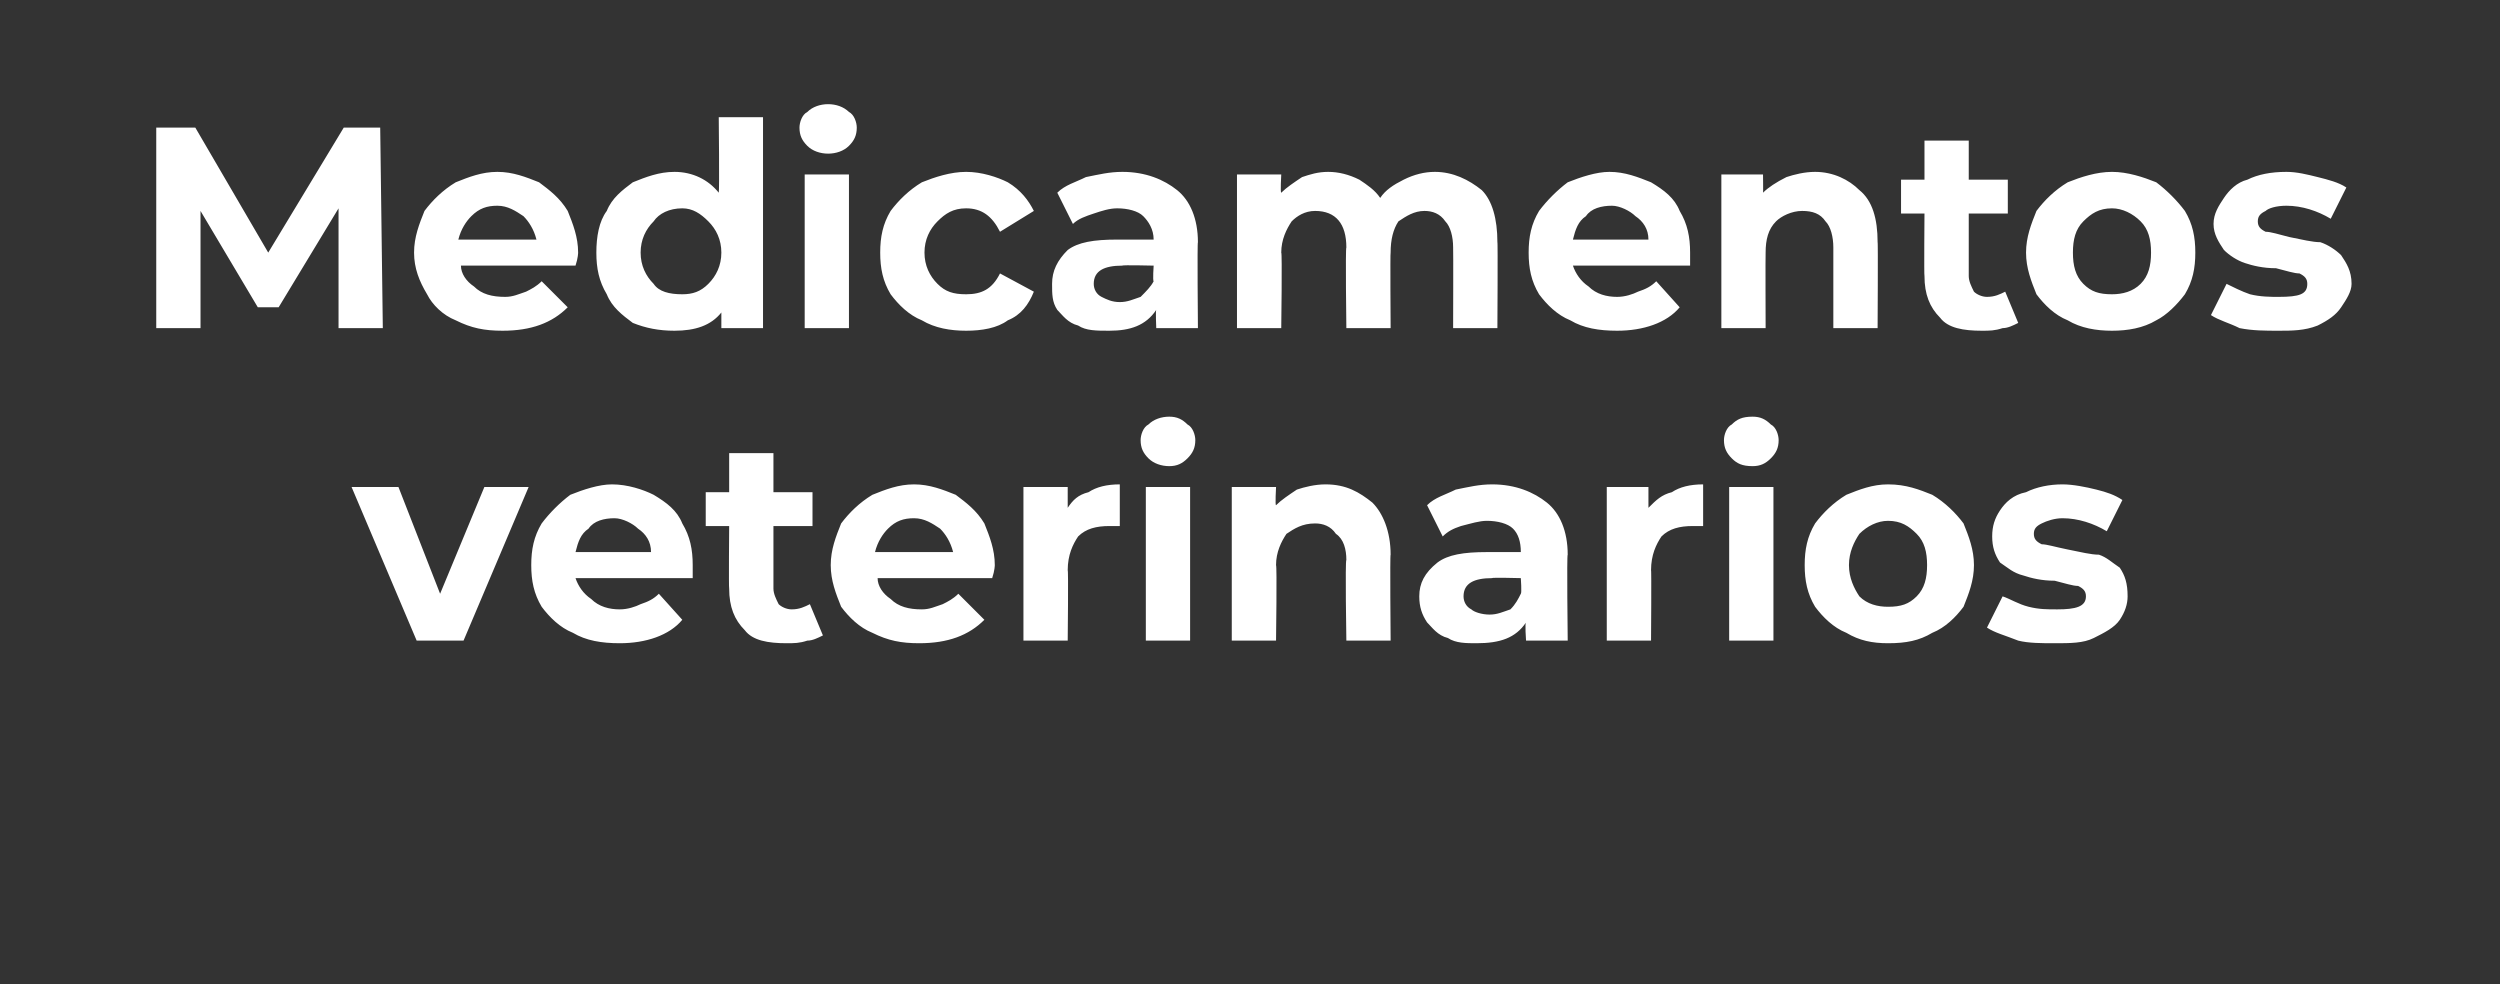
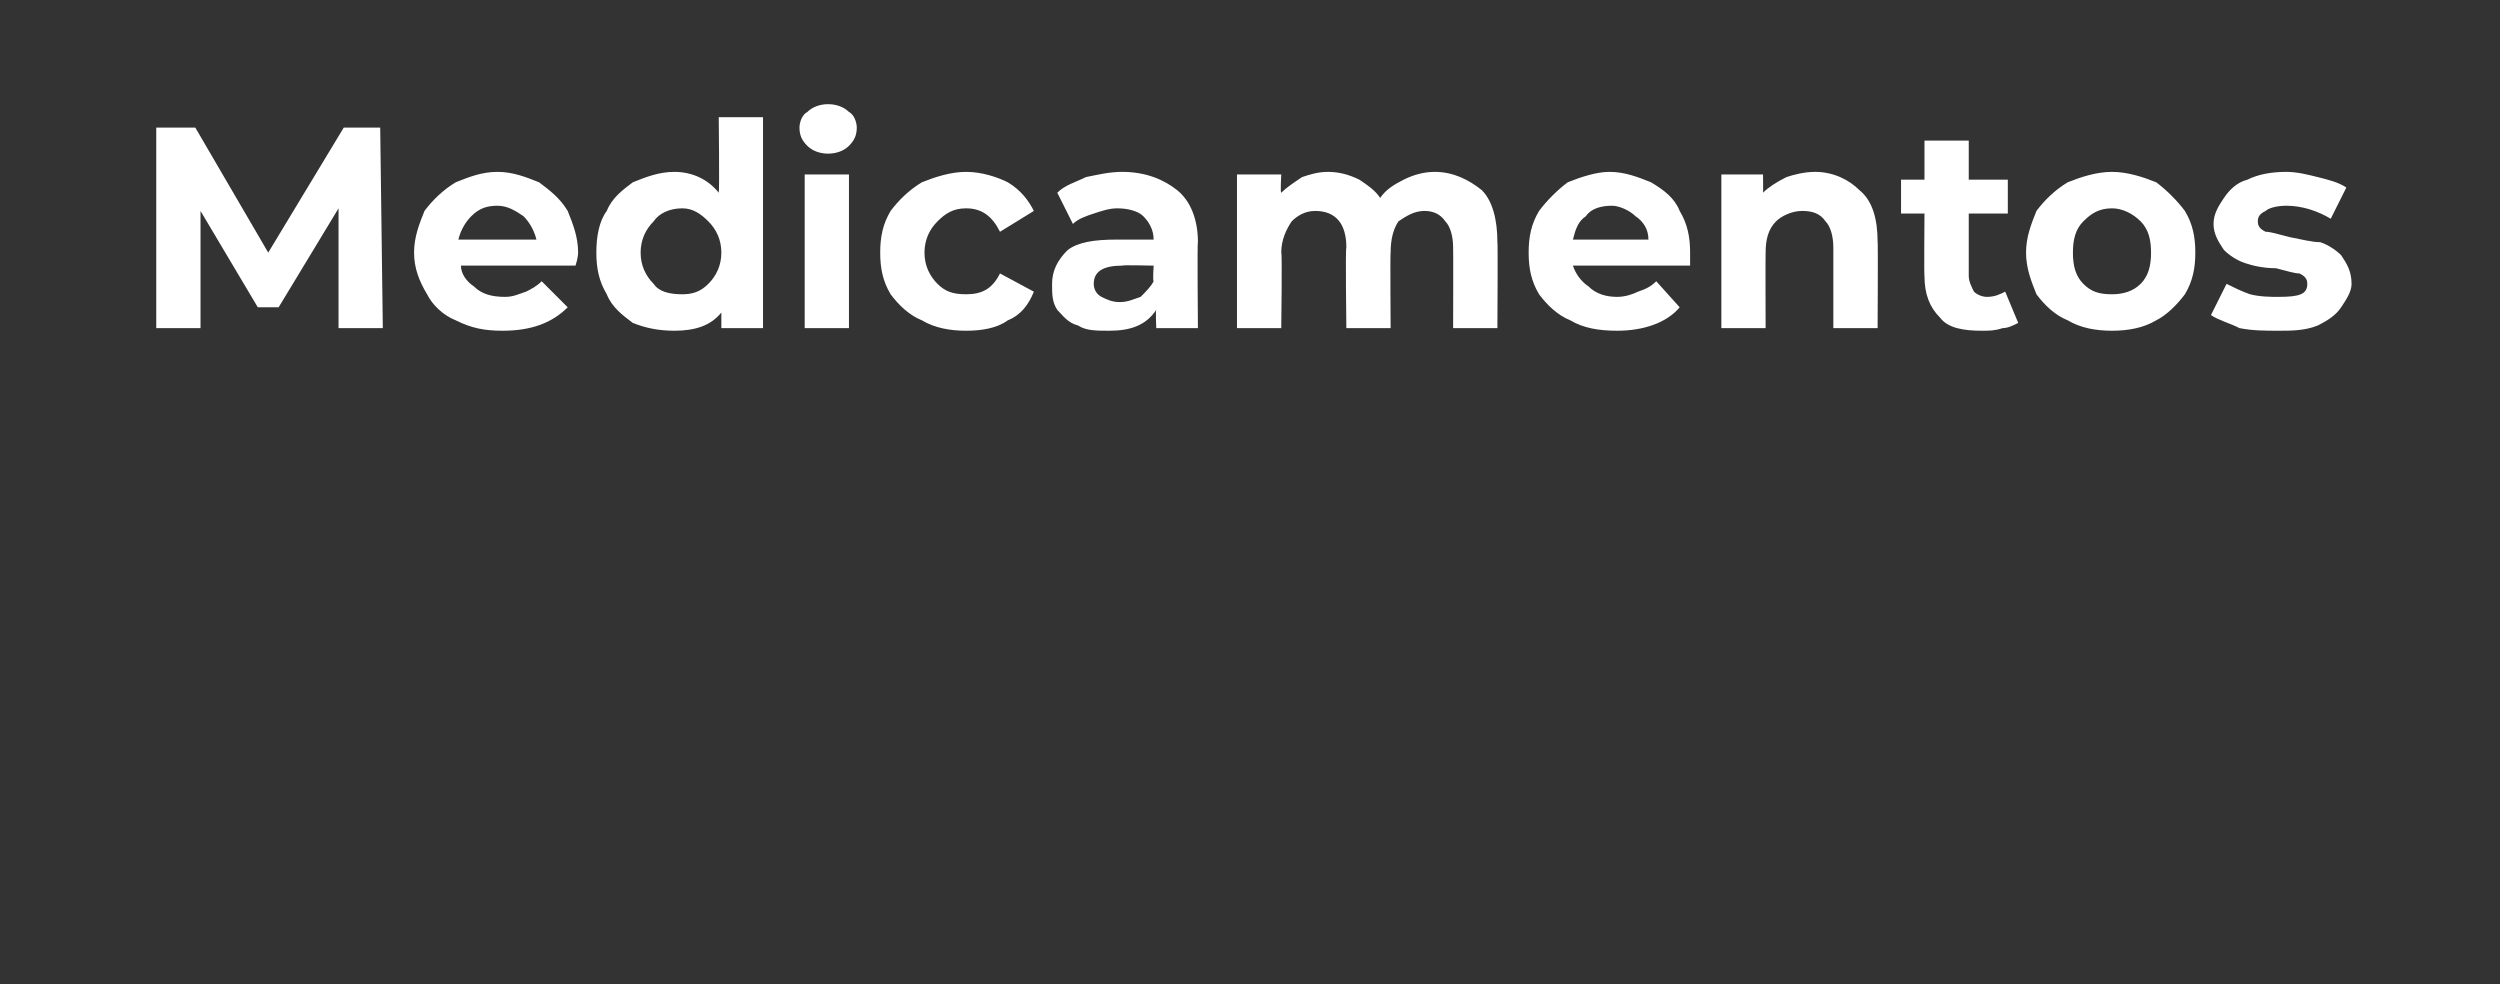
<svg xmlns="http://www.w3.org/2000/svg" version="1.1" width="96px" height="37.8px" viewBox="0 -2 96 37.8" style="top:-2px">
  <rect x="0" y="-2" width="96" height="37.8" fill="#333333" stroke="none" />
  <desc>Medicamentos veterinarios</desc>
  <defs />
  <g id="Polygon88397">
-     <path d="M 20.3 16.7 L 17.8 22.6 L 16 22.6 L 13.5 16.7 L 15.3 16.7 L 16.9 20.8 L 18.6 16.7 L 20.3 16.7 Z M 26.6 19.7 C 26.6 19.7 26.6 19.9 26.6 20.2 C 26.6 20.2 22.1 20.2 22.1 20.2 C 22.2 20.5 22.4 20.8 22.7 21 C 23 21.3 23.4 21.4 23.8 21.4 C 24.1 21.4 24.4 21.3 24.6 21.2 C 24.9 21.1 25.1 21 25.3 20.8 C 25.3 20.8 26.2 21.8 26.2 21.8 C 25.7 22.4 24.8 22.7 23.8 22.7 C 23.1 22.7 22.5 22.6 22 22.3 C 21.5 22.1 21.1 21.7 20.8 21.3 C 20.5 20.8 20.4 20.3 20.4 19.7 C 20.4 19.1 20.5 18.6 20.8 18.1 C 21.1 17.7 21.5 17.3 21.9 17 C 22.4 16.8 23 16.6 23.5 16.6 C 24.1 16.6 24.7 16.8 25.1 17 C 25.6 17.3 26 17.6 26.2 18.1 C 26.5 18.6 26.6 19.1 26.6 19.7 C 26.6 19.7 26.6 19.7 26.6 19.7 Z M 23.6 17.9 C 23.2 17.9 22.8 18 22.6 18.3 C 22.3 18.5 22.2 18.8 22.1 19.2 C 22.1 19.2 25 19.2 25 19.2 C 25 18.8 24.8 18.5 24.5 18.3 C 24.3 18.1 23.9 17.9 23.6 17.9 C 23.6 17.9 23.6 17.9 23.6 17.9 Z M 31.6 22.4 C 31.4 22.5 31.2 22.6 31 22.6 C 30.7 22.7 30.5 22.7 30.2 22.7 C 29.5 22.7 28.9 22.6 28.6 22.2 C 28.2 21.8 28 21.3 28 20.6 C 27.98 20.61 28 18.2 28 18.2 L 27.1 18.2 L 27.1 16.9 L 28 16.9 L 28 15.4 L 29.7 15.4 L 29.7 16.9 L 31.2 16.9 L 31.2 18.2 L 29.7 18.2 C 29.7 18.2 29.7 20.59 29.7 20.6 C 29.7 20.8 29.8 21 29.9 21.2 C 30 21.3 30.2 21.4 30.4 21.4 C 30.7 21.4 30.9 21.3 31.1 21.2 C 31.1 21.2 31.6 22.4 31.6 22.4 Z M 38.2 19.7 C 38.2 19.7 38.2 19.9 38.1 20.2 C 38.1 20.2 33.7 20.2 33.7 20.2 C 33.7 20.5 33.9 20.8 34.2 21 C 34.5 21.3 34.9 21.4 35.4 21.4 C 35.7 21.4 35.9 21.3 36.2 21.2 C 36.4 21.1 36.6 21 36.8 20.8 C 36.8 20.8 37.8 21.8 37.8 21.8 C 37.2 22.4 36.4 22.7 35.3 22.7 C 34.6 22.7 34.1 22.6 33.5 22.3 C 33 22.1 32.6 21.7 32.3 21.3 C 32.1 20.8 31.9 20.3 31.9 19.7 C 31.9 19.1 32.1 18.6 32.3 18.1 C 32.6 17.7 33 17.3 33.5 17 C 34 16.8 34.5 16.6 35.1 16.6 C 35.7 16.6 36.2 16.8 36.7 17 C 37.1 17.3 37.5 17.6 37.8 18.1 C 38 18.6 38.2 19.1 38.2 19.7 C 38.2 19.7 38.2 19.7 38.2 19.7 Z M 35.1 17.9 C 34.7 17.9 34.4 18 34.1 18.3 C 33.9 18.5 33.7 18.8 33.6 19.2 C 33.6 19.2 36.6 19.2 36.6 19.2 C 36.5 18.8 36.3 18.5 36.1 18.3 C 35.8 18.1 35.5 17.9 35.1 17.9 C 35.1 17.9 35.1 17.9 35.1 17.9 Z M 41 17.5 C 41.2 17.2 41.4 17 41.8 16.9 C 42.1 16.7 42.5 16.6 43 16.6 C 43 16.6 43 18.2 43 18.2 C 42.8 18.2 42.7 18.2 42.6 18.2 C 42.1 18.2 41.7 18.3 41.4 18.6 C 41.2 18.9 41 19.3 41 19.9 C 41.03 19.85 41 22.6 41 22.6 L 39.3 22.6 L 39.3 16.7 L 41 16.7 L 41 17.5 C 41 17.5 40.95 17.51 41 17.5 Z M 44 16.7 L 45.7 16.7 L 45.7 22.6 L 44 22.6 L 44 16.7 Z M 44.9 15.9 C 44.6 15.9 44.3 15.8 44.1 15.6 C 43.9 15.4 43.8 15.2 43.8 14.9 C 43.8 14.7 43.9 14.4 44.1 14.3 C 44.3 14.1 44.6 14 44.9 14 C 45.2 14 45.4 14.1 45.6 14.3 C 45.8 14.4 45.9 14.7 45.9 14.9 C 45.9 15.2 45.8 15.4 45.6 15.6 C 45.4 15.8 45.2 15.9 44.9 15.9 C 44.9 15.9 44.9 15.9 44.9 15.9 Z M 50.9 16.6 C 51.7 16.6 52.2 16.9 52.7 17.3 C 53.1 17.7 53.4 18.4 53.4 19.3 C 53.37 19.26 53.4 22.6 53.4 22.6 L 51.7 22.6 C 51.7 22.6 51.65 19.52 51.7 19.5 C 51.7 19.1 51.6 18.7 51.3 18.5 C 51.1 18.2 50.8 18.1 50.5 18.1 C 50 18.1 49.7 18.3 49.4 18.5 C 49.2 18.8 49 19.2 49 19.7 C 49.04 19.72 49 22.6 49 22.6 L 47.3 22.6 L 47.3 16.7 L 49 16.7 C 49 16.7 48.96 17.42 49 17.4 C 49.2 17.2 49.5 17 49.8 16.8 C 50.1 16.7 50.5 16.6 50.9 16.6 C 50.9 16.6 50.9 16.6 50.9 16.6 Z M 57.3 16.6 C 58.2 16.6 58.9 16.9 59.4 17.3 C 59.9 17.7 60.2 18.4 60.2 19.3 C 60.16 19.27 60.2 22.6 60.2 22.6 L 58.6 22.6 C 58.6 22.6 58.55 21.91 58.6 21.9 C 58.2 22.5 57.6 22.7 56.7 22.7 C 56.3 22.7 55.9 22.7 55.6 22.5 C 55.2 22.4 55 22.1 54.8 21.9 C 54.6 21.6 54.5 21.3 54.5 20.9 C 54.5 20.4 54.7 20 55.2 19.6 C 55.6 19.3 56.2 19.2 57.1 19.2 C 57.1 19.2 58.4 19.2 58.4 19.2 C 58.4 18.8 58.3 18.5 58.1 18.3 C 57.9 18.1 57.5 18 57.1 18 C 56.8 18 56.5 18.1 56.1 18.2 C 55.8 18.3 55.6 18.4 55.4 18.6 C 55.4 18.6 54.8 17.4 54.8 17.4 C 55.1 17.1 55.5 17 55.9 16.8 C 56.4 16.7 56.8 16.6 57.3 16.6 C 57.3 16.6 57.3 16.6 57.3 16.6 Z M 57.2 21.6 C 57.5 21.6 57.7 21.5 58 21.4 C 58.2 21.2 58.3 21 58.4 20.8 C 58.44 20.78 58.4 20.2 58.4 20.2 C 58.4 20.2 57.26 20.17 57.3 20.2 C 56.6 20.2 56.2 20.4 56.2 20.9 C 56.2 21.1 56.3 21.3 56.5 21.4 C 56.6 21.5 56.9 21.6 57.2 21.6 C 57.2 21.6 57.2 21.6 57.2 21.6 Z M 63.3 17.5 C 63.6 17.2 63.8 17 64.2 16.9 C 64.5 16.7 64.9 16.6 65.4 16.6 C 65.4 16.6 65.4 18.2 65.4 18.2 C 65.2 18.2 65.1 18.2 65 18.2 C 64.5 18.2 64.1 18.3 63.8 18.6 C 63.6 18.9 63.4 19.3 63.4 19.9 C 63.42 19.85 63.4 22.6 63.4 22.6 L 61.7 22.6 L 61.7 16.7 L 63.3 16.7 L 63.3 17.5 C 63.3 17.5 63.35 17.51 63.3 17.5 Z M 66.4 16.7 L 68.1 16.7 L 68.1 22.6 L 66.4 22.6 L 66.4 16.7 Z M 67.3 15.9 C 66.9 15.9 66.7 15.8 66.5 15.6 C 66.3 15.4 66.2 15.2 66.2 14.9 C 66.2 14.7 66.3 14.4 66.5 14.3 C 66.7 14.1 66.9 14 67.3 14 C 67.6 14 67.8 14.1 68 14.3 C 68.2 14.4 68.3 14.7 68.3 14.9 C 68.3 15.2 68.2 15.4 68 15.6 C 67.8 15.8 67.6 15.9 67.3 15.9 C 67.3 15.9 67.3 15.9 67.3 15.9 Z M 72.5 22.7 C 71.9 22.7 71.4 22.6 70.9 22.3 C 70.4 22.1 70 21.7 69.7 21.3 C 69.4 20.8 69.3 20.3 69.3 19.7 C 69.3 19.1 69.4 18.6 69.7 18.1 C 70 17.7 70.4 17.3 70.9 17 C 71.4 16.8 71.9 16.6 72.5 16.6 C 73.2 16.6 73.7 16.8 74.2 17 C 74.7 17.3 75.1 17.7 75.4 18.1 C 75.6 18.6 75.8 19.1 75.8 19.7 C 75.8 20.3 75.6 20.8 75.4 21.3 C 75.1 21.7 74.7 22.1 74.2 22.3 C 73.7 22.6 73.2 22.7 72.5 22.7 C 72.5 22.7 72.5 22.7 72.5 22.7 Z M 72.5 21.3 C 73 21.3 73.3 21.2 73.6 20.9 C 73.9 20.6 74 20.2 74 19.7 C 74 19.2 73.9 18.8 73.6 18.5 C 73.3 18.2 73 18 72.5 18 C 72.1 18 71.7 18.2 71.4 18.5 C 71.2 18.8 71 19.2 71 19.7 C 71 20.2 71.2 20.6 71.4 20.9 C 71.7 21.2 72.1 21.3 72.5 21.3 C 72.5 21.3 72.5 21.3 72.5 21.3 Z M 78.9 22.7 C 78.4 22.7 77.9 22.7 77.5 22.6 C 77 22.4 76.6 22.3 76.3 22.1 C 76.3 22.1 76.9 20.9 76.9 20.9 C 77.2 21 77.5 21.2 77.9 21.3 C 78.3 21.4 78.6 21.4 79 21.4 C 79.7 21.4 80.1 21.3 80.1 20.9 C 80.1 20.7 80 20.6 79.8 20.5 C 79.6 20.5 79.3 20.4 78.9 20.3 C 78.4 20.3 78 20.2 77.7 20.1 C 77.3 20 77.1 19.8 76.8 19.6 C 76.6 19.3 76.5 19 76.5 18.6 C 76.5 18.2 76.6 17.9 76.8 17.6 C 77 17.3 77.3 17 77.8 16.9 C 78.2 16.7 78.7 16.6 79.2 16.6 C 79.6 16.6 80.1 16.7 80.5 16.8 C 80.9 16.9 81.2 17 81.5 17.2 C 81.5 17.2 80.9 18.4 80.9 18.4 C 80.4 18.1 79.8 17.9 79.2 17.9 C 78.9 17.9 78.6 18 78.4 18.1 C 78.2 18.2 78.1 18.3 78.1 18.5 C 78.1 18.7 78.2 18.8 78.4 18.9 C 78.6 18.9 78.9 19 79.4 19.1 C 79.9 19.2 80.3 19.3 80.6 19.3 C 80.9 19.4 81.1 19.6 81.4 19.8 C 81.6 20.1 81.7 20.4 81.7 20.9 C 81.7 21.2 81.6 21.5 81.4 21.8 C 81.2 22.1 80.8 22.3 80.4 22.5 C 80 22.7 79.5 22.7 78.9 22.7 C 78.9 22.7 78.9 22.7 78.9 22.7 Z " stroke="none" fill="#fff" />
-   </g>
+     </g>
  <g id="Polygon88396">
    <path d="M 13 10.6 L 13 6 L 10.7 9.8 L 9.9 9.8 L 7.7 6.1 L 7.7 10.6 L 6 10.6 L 6 2.9 L 7.5 2.9 L 10.3 7.7 L 13.2 2.9 L 14.6 2.9 L 14.7 10.6 L 13 10.6 Z M 22.2 7.7 C 22.2 7.7 22.2 7.9 22.1 8.2 C 22.1 8.2 17.7 8.2 17.7 8.2 C 17.7 8.5 17.9 8.8 18.2 9 C 18.5 9.3 18.9 9.4 19.4 9.4 C 19.7 9.4 19.9 9.3 20.2 9.2 C 20.4 9.1 20.6 9 20.8 8.8 C 20.8 8.8 21.8 9.8 21.8 9.8 C 21.2 10.4 20.4 10.7 19.3 10.7 C 18.6 10.7 18.1 10.6 17.5 10.3 C 17 10.1 16.6 9.7 16.4 9.3 C 16.1 8.8 15.9 8.3 15.9 7.7 C 15.9 7.1 16.1 6.6 16.3 6.1 C 16.6 5.7 17 5.3 17.5 5 C 18 4.8 18.5 4.6 19.1 4.6 C 19.7 4.6 20.2 4.8 20.7 5 C 21.1 5.3 21.5 5.6 21.8 6.1 C 22 6.6 22.2 7.1 22.2 7.7 C 22.2 7.7 22.2 7.7 22.2 7.7 Z M 19.1 5.9 C 18.7 5.9 18.4 6 18.1 6.3 C 17.9 6.5 17.7 6.8 17.6 7.2 C 17.6 7.2 20.6 7.2 20.6 7.2 C 20.5 6.8 20.3 6.5 20.1 6.3 C 19.8 6.1 19.5 5.9 19.1 5.9 C 19.1 5.9 19.1 5.9 19.1 5.9 Z M 29.3 2.5 L 29.3 10.6 L 27.7 10.6 C 27.7 10.6 27.7 9.97 27.7 10 C 27.3 10.5 26.7 10.7 25.9 10.7 C 25.3 10.7 24.8 10.6 24.3 10.4 C 23.9 10.1 23.5 9.8 23.3 9.3 C 23 8.8 22.9 8.3 22.9 7.7 C 22.9 7.1 23 6.5 23.3 6.1 C 23.5 5.6 23.9 5.3 24.3 5 C 24.8 4.8 25.3 4.6 25.9 4.6 C 26.6 4.6 27.2 4.9 27.6 5.4 C 27.63 5.36 27.6 2.5 27.6 2.5 L 29.3 2.5 Z M 26.2 9.3 C 26.6 9.3 26.9 9.2 27.2 8.9 C 27.5 8.6 27.7 8.2 27.7 7.7 C 27.7 7.2 27.5 6.8 27.2 6.5 C 26.9 6.2 26.6 6 26.2 6 C 25.7 6 25.3 6.2 25.1 6.5 C 24.8 6.8 24.6 7.2 24.6 7.7 C 24.6 8.2 24.8 8.6 25.1 8.9 C 25.3 9.2 25.7 9.3 26.2 9.3 C 26.2 9.3 26.2 9.3 26.2 9.3 Z M 30.9 4.7 L 32.6 4.7 L 32.6 10.6 L 30.9 10.6 L 30.9 4.7 Z M 31.8 3.9 C 31.5 3.9 31.2 3.8 31 3.6 C 30.8 3.4 30.7 3.2 30.7 2.9 C 30.7 2.7 30.8 2.4 31 2.3 C 31.2 2.1 31.5 2 31.8 2 C 32.1 2 32.4 2.1 32.6 2.3 C 32.8 2.4 32.9 2.7 32.9 2.9 C 32.9 3.2 32.8 3.4 32.6 3.6 C 32.4 3.8 32.1 3.9 31.8 3.9 C 31.8 3.9 31.8 3.9 31.8 3.9 Z M 37.1 10.7 C 36.5 10.7 35.9 10.6 35.4 10.3 C 34.9 10.1 34.5 9.7 34.2 9.3 C 33.9 8.8 33.8 8.3 33.8 7.7 C 33.8 7.1 33.9 6.6 34.2 6.1 C 34.5 5.7 34.9 5.3 35.4 5 C 35.9 4.8 36.5 4.6 37.1 4.6 C 37.7 4.6 38.3 4.8 38.7 5 C 39.2 5.3 39.5 5.7 39.7 6.1 C 39.7 6.1 38.4 6.9 38.4 6.9 C 38.1 6.3 37.7 6 37.1 6 C 36.6 6 36.3 6.2 36 6.5 C 35.7 6.8 35.5 7.2 35.5 7.7 C 35.5 8.2 35.7 8.6 36 8.9 C 36.3 9.2 36.6 9.3 37.1 9.3 C 37.7 9.3 38.1 9.1 38.4 8.5 C 38.4 8.5 39.7 9.2 39.7 9.2 C 39.5 9.7 39.2 10.1 38.7 10.3 C 38.3 10.6 37.7 10.7 37.1 10.7 C 37.1 10.7 37.1 10.7 37.1 10.7 Z M 43.1 4.6 C 44 4.6 44.7 4.9 45.2 5.3 C 45.7 5.7 46 6.4 46 7.3 C 45.97 7.27 46 10.6 46 10.6 L 44.4 10.6 C 44.4 10.6 44.37 9.91 44.4 9.9 C 44 10.5 43.4 10.7 42.6 10.7 C 42.1 10.7 41.7 10.7 41.4 10.5 C 41 10.4 40.8 10.1 40.6 9.9 C 40.4 9.6 40.4 9.3 40.4 8.9 C 40.4 8.4 40.6 8 41 7.6 C 41.4 7.3 42 7.2 42.9 7.2 C 42.9 7.2 44.3 7.2 44.3 7.2 C 44.3 6.8 44.1 6.5 43.9 6.3 C 43.7 6.1 43.3 6 42.9 6 C 42.6 6 42.3 6.1 42 6.2 C 41.7 6.3 41.4 6.4 41.2 6.6 C 41.2 6.6 40.6 5.4 40.6 5.4 C 40.9 5.1 41.3 5 41.7 4.8 C 42.2 4.7 42.6 4.6 43.1 4.6 C 43.1 4.6 43.1 4.6 43.1 4.6 Z M 43 9.6 C 43.3 9.6 43.5 9.5 43.8 9.4 C 44 9.2 44.2 9 44.3 8.8 C 44.26 8.78 44.3 8.2 44.3 8.2 C 44.3 8.2 43.08 8.17 43.1 8.2 C 42.4 8.2 42 8.4 42 8.9 C 42 9.1 42.1 9.3 42.3 9.4 C 42.5 9.5 42.7 9.6 43 9.6 C 43 9.6 43 9.6 43 9.6 Z M 55.1 4.6 C 55.8 4.6 56.4 4.9 56.9 5.3 C 57.3 5.7 57.5 6.4 57.5 7.3 C 57.52 7.26 57.5 10.6 57.5 10.6 L 55.8 10.6 C 55.8 10.6 55.81 7.52 55.8 7.5 C 55.8 7.1 55.7 6.7 55.5 6.5 C 55.3 6.2 55 6.1 54.7 6.1 C 54.3 6.1 54 6.3 53.7 6.5 C 53.5 6.8 53.4 7.2 53.4 7.7 C 53.38 7.68 53.4 10.6 53.4 10.6 L 51.7 10.6 C 51.7 10.6 51.66 7.52 51.7 7.5 C 51.7 6.6 51.3 6.1 50.5 6.1 C 50.1 6.1 49.8 6.3 49.6 6.5 C 49.4 6.8 49.2 7.2 49.2 7.7 C 49.24 7.68 49.2 10.6 49.2 10.6 L 47.5 10.6 L 47.5 4.7 L 49.2 4.7 C 49.2 4.7 49.16 5.41 49.2 5.4 C 49.4 5.2 49.7 5 50 4.8 C 50.3 4.7 50.6 4.6 51 4.6 C 51.4 4.6 51.8 4.7 52.2 4.9 C 52.5 5.1 52.8 5.3 53 5.6 C 53.2 5.3 53.5 5.1 53.9 4.9 C 54.3 4.7 54.7 4.6 55.1 4.6 C 55.1 4.6 55.1 4.6 55.1 4.6 Z M 64.9 7.7 C 64.9 7.7 64.9 7.9 64.9 8.2 C 64.9 8.2 60.4 8.2 60.4 8.2 C 60.5 8.5 60.7 8.8 61 9 C 61.3 9.3 61.7 9.4 62.1 9.4 C 62.4 9.4 62.7 9.3 62.9 9.2 C 63.2 9.1 63.4 9 63.6 8.8 C 63.6 8.8 64.5 9.8 64.5 9.8 C 64 10.4 63.1 10.7 62.1 10.7 C 61.4 10.7 60.8 10.6 60.3 10.3 C 59.8 10.1 59.4 9.7 59.1 9.3 C 58.8 8.8 58.7 8.3 58.7 7.7 C 58.7 7.1 58.8 6.6 59.1 6.1 C 59.4 5.7 59.8 5.3 60.2 5 C 60.7 4.8 61.3 4.6 61.8 4.6 C 62.4 4.6 62.9 4.8 63.4 5 C 63.9 5.3 64.3 5.6 64.5 6.1 C 64.8 6.6 64.9 7.1 64.9 7.7 C 64.9 7.7 64.9 7.7 64.9 7.7 Z M 61.9 5.9 C 61.5 5.9 61.1 6 60.9 6.3 C 60.6 6.5 60.5 6.8 60.4 7.2 C 60.4 7.2 63.3 7.2 63.3 7.2 C 63.3 6.8 63.1 6.5 62.8 6.3 C 62.6 6.1 62.2 5.9 61.9 5.9 C 61.9 5.9 61.9 5.9 61.9 5.9 Z M 69.7 4.6 C 70.4 4.6 71 4.9 71.4 5.3 C 71.9 5.7 72.1 6.4 72.1 7.3 C 72.12 7.26 72.1 10.6 72.1 10.6 L 70.4 10.6 C 70.4 10.6 70.4 7.52 70.4 7.5 C 70.4 7.1 70.3 6.7 70.1 6.5 C 69.9 6.2 69.6 6.1 69.2 6.1 C 68.8 6.1 68.4 6.3 68.2 6.5 C 67.9 6.8 67.8 7.2 67.8 7.7 C 67.79 7.72 67.8 10.6 67.8 10.6 L 66.1 10.6 L 66.1 4.7 L 67.7 4.7 C 67.7 4.7 67.71 5.42 67.7 5.4 C 67.9 5.2 68.2 5 68.6 4.8 C 68.9 4.7 69.3 4.6 69.7 4.6 C 69.7 4.6 69.7 4.6 69.7 4.6 Z M 77.5 10.4 C 77.3 10.5 77.1 10.6 76.9 10.6 C 76.6 10.7 76.4 10.7 76.1 10.7 C 75.4 10.7 74.8 10.6 74.5 10.2 C 74.1 9.8 73.9 9.3 73.9 8.6 C 73.88 8.61 73.9 6.2 73.9 6.2 L 73 6.2 L 73 4.9 L 73.9 4.9 L 73.9 3.4 L 75.6 3.4 L 75.6 4.9 L 77.1 4.9 L 77.1 6.2 L 75.6 6.2 C 75.6 6.2 75.6 8.59 75.6 8.6 C 75.6 8.8 75.7 9 75.8 9.2 C 75.9 9.3 76.1 9.4 76.3 9.4 C 76.6 9.4 76.8 9.3 77 9.2 C 77 9.2 77.5 10.4 77.5 10.4 Z M 81.1 10.7 C 80.5 10.7 79.9 10.6 79.4 10.3 C 78.9 10.1 78.5 9.7 78.2 9.3 C 78 8.8 77.8 8.3 77.8 7.7 C 77.8 7.1 78 6.6 78.2 6.1 C 78.5 5.7 78.9 5.3 79.4 5 C 79.9 4.8 80.5 4.6 81.1 4.6 C 81.7 4.6 82.3 4.8 82.8 5 C 83.2 5.3 83.6 5.7 83.9 6.1 C 84.2 6.6 84.3 7.1 84.3 7.7 C 84.3 8.3 84.2 8.8 83.9 9.3 C 83.6 9.7 83.2 10.1 82.8 10.3 C 82.3 10.6 81.7 10.7 81.1 10.7 C 81.1 10.7 81.1 10.7 81.1 10.7 Z M 81.1 9.3 C 81.5 9.3 81.9 9.2 82.2 8.9 C 82.5 8.6 82.6 8.2 82.6 7.7 C 82.6 7.2 82.5 6.8 82.2 6.5 C 81.9 6.2 81.5 6 81.1 6 C 80.6 6 80.3 6.2 80 6.5 C 79.7 6.8 79.6 7.2 79.6 7.7 C 79.6 8.2 79.7 8.6 80 8.9 C 80.3 9.2 80.6 9.3 81.1 9.3 C 81.1 9.3 81.1 9.3 81.1 9.3 Z M 87.5 10.7 C 87 10.7 86.5 10.7 86 10.6 C 85.6 10.4 85.2 10.3 84.9 10.1 C 84.9 10.1 85.5 8.9 85.5 8.9 C 85.7 9 86.1 9.2 86.4 9.3 C 86.8 9.4 87.2 9.4 87.5 9.4 C 88.3 9.4 88.6 9.3 88.6 8.9 C 88.6 8.7 88.5 8.6 88.3 8.5 C 88.1 8.5 87.8 8.4 87.4 8.3 C 86.9 8.3 86.5 8.2 86.2 8.1 C 85.9 8 85.6 7.8 85.4 7.6 C 85.2 7.3 85 7 85 6.6 C 85 6.2 85.2 5.9 85.4 5.6 C 85.6 5.3 85.9 5 86.3 4.9 C 86.7 4.7 87.2 4.6 87.8 4.6 C 88.2 4.6 88.6 4.7 89 4.8 C 89.4 4.9 89.8 5 90.1 5.2 C 90.1 5.2 89.5 6.4 89.5 6.4 C 89 6.1 88.4 5.9 87.8 5.9 C 87.4 5.9 87.1 6 87 6.1 C 86.8 6.2 86.7 6.3 86.7 6.5 C 86.7 6.7 86.8 6.8 87 6.9 C 87.2 6.9 87.5 7 87.9 7.1 C 88.4 7.2 88.8 7.3 89.1 7.3 C 89.4 7.4 89.7 7.6 89.9 7.8 C 90.1 8.1 90.3 8.4 90.3 8.9 C 90.3 9.2 90.1 9.5 89.9 9.8 C 89.7 10.1 89.4 10.3 89 10.5 C 88.5 10.7 88 10.7 87.5 10.7 C 87.5 10.7 87.5 10.7 87.5 10.7 Z " stroke="none" fill="#fff" />
  </g>
</svg>